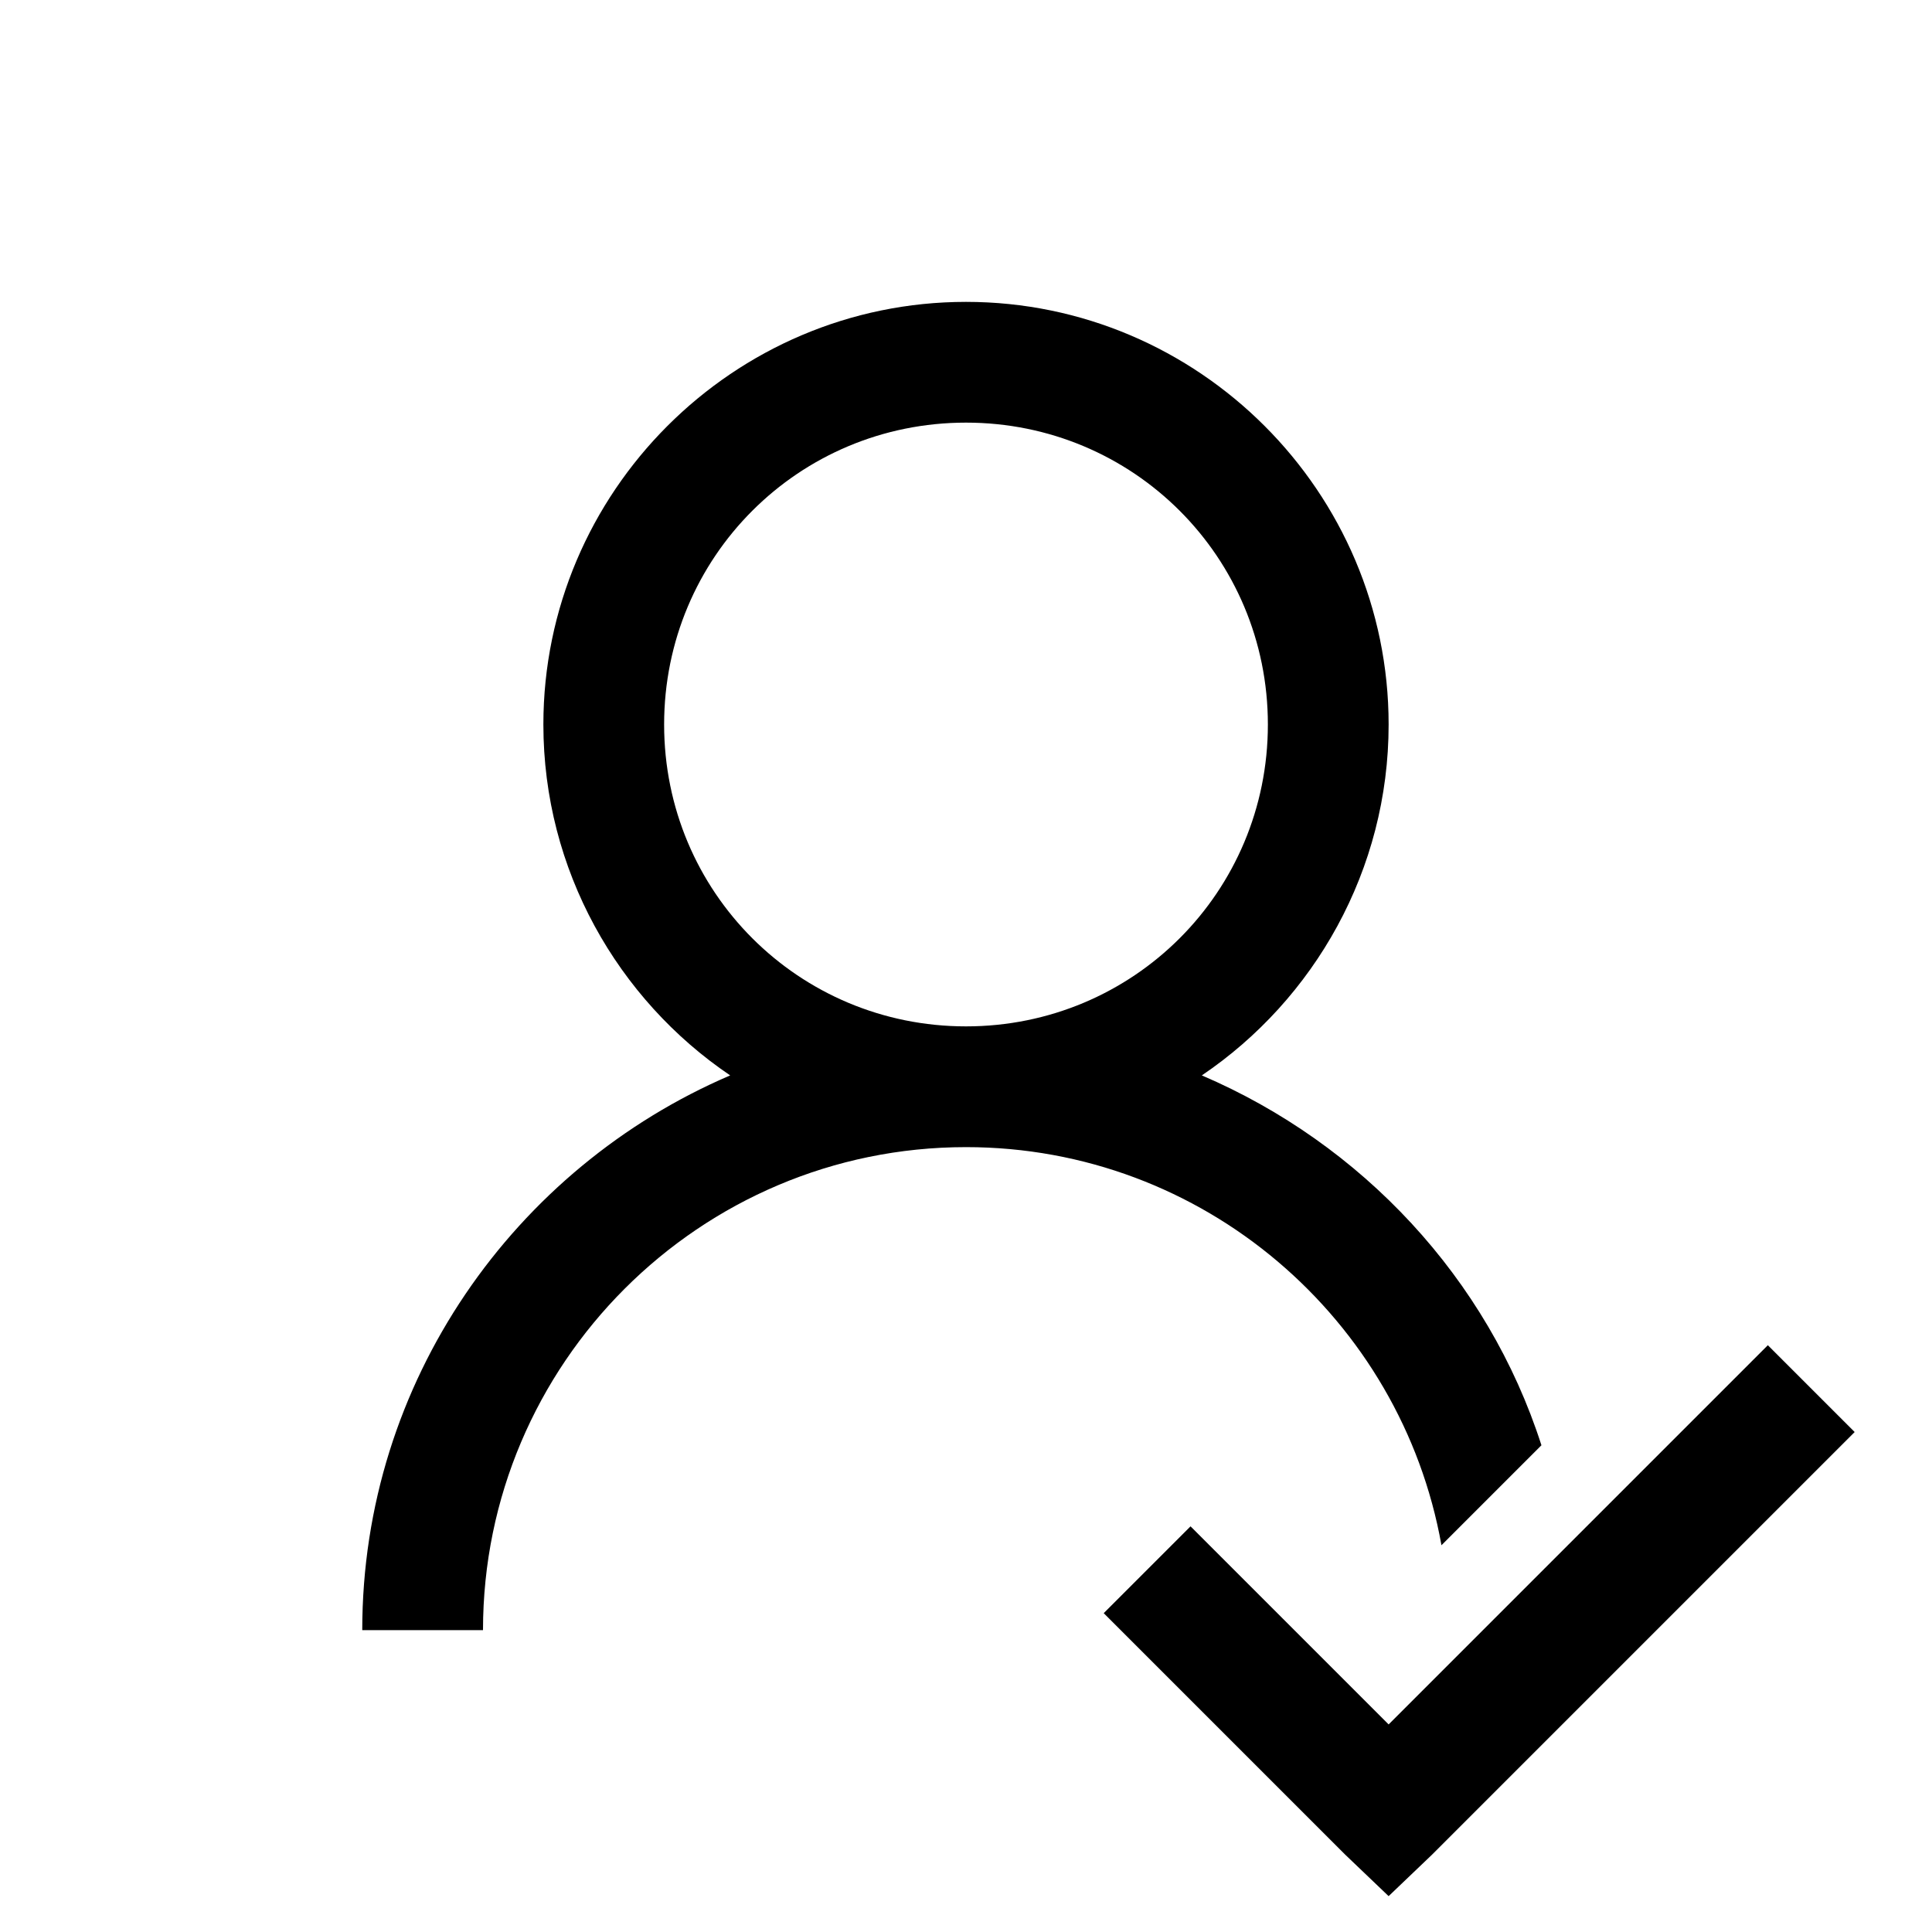
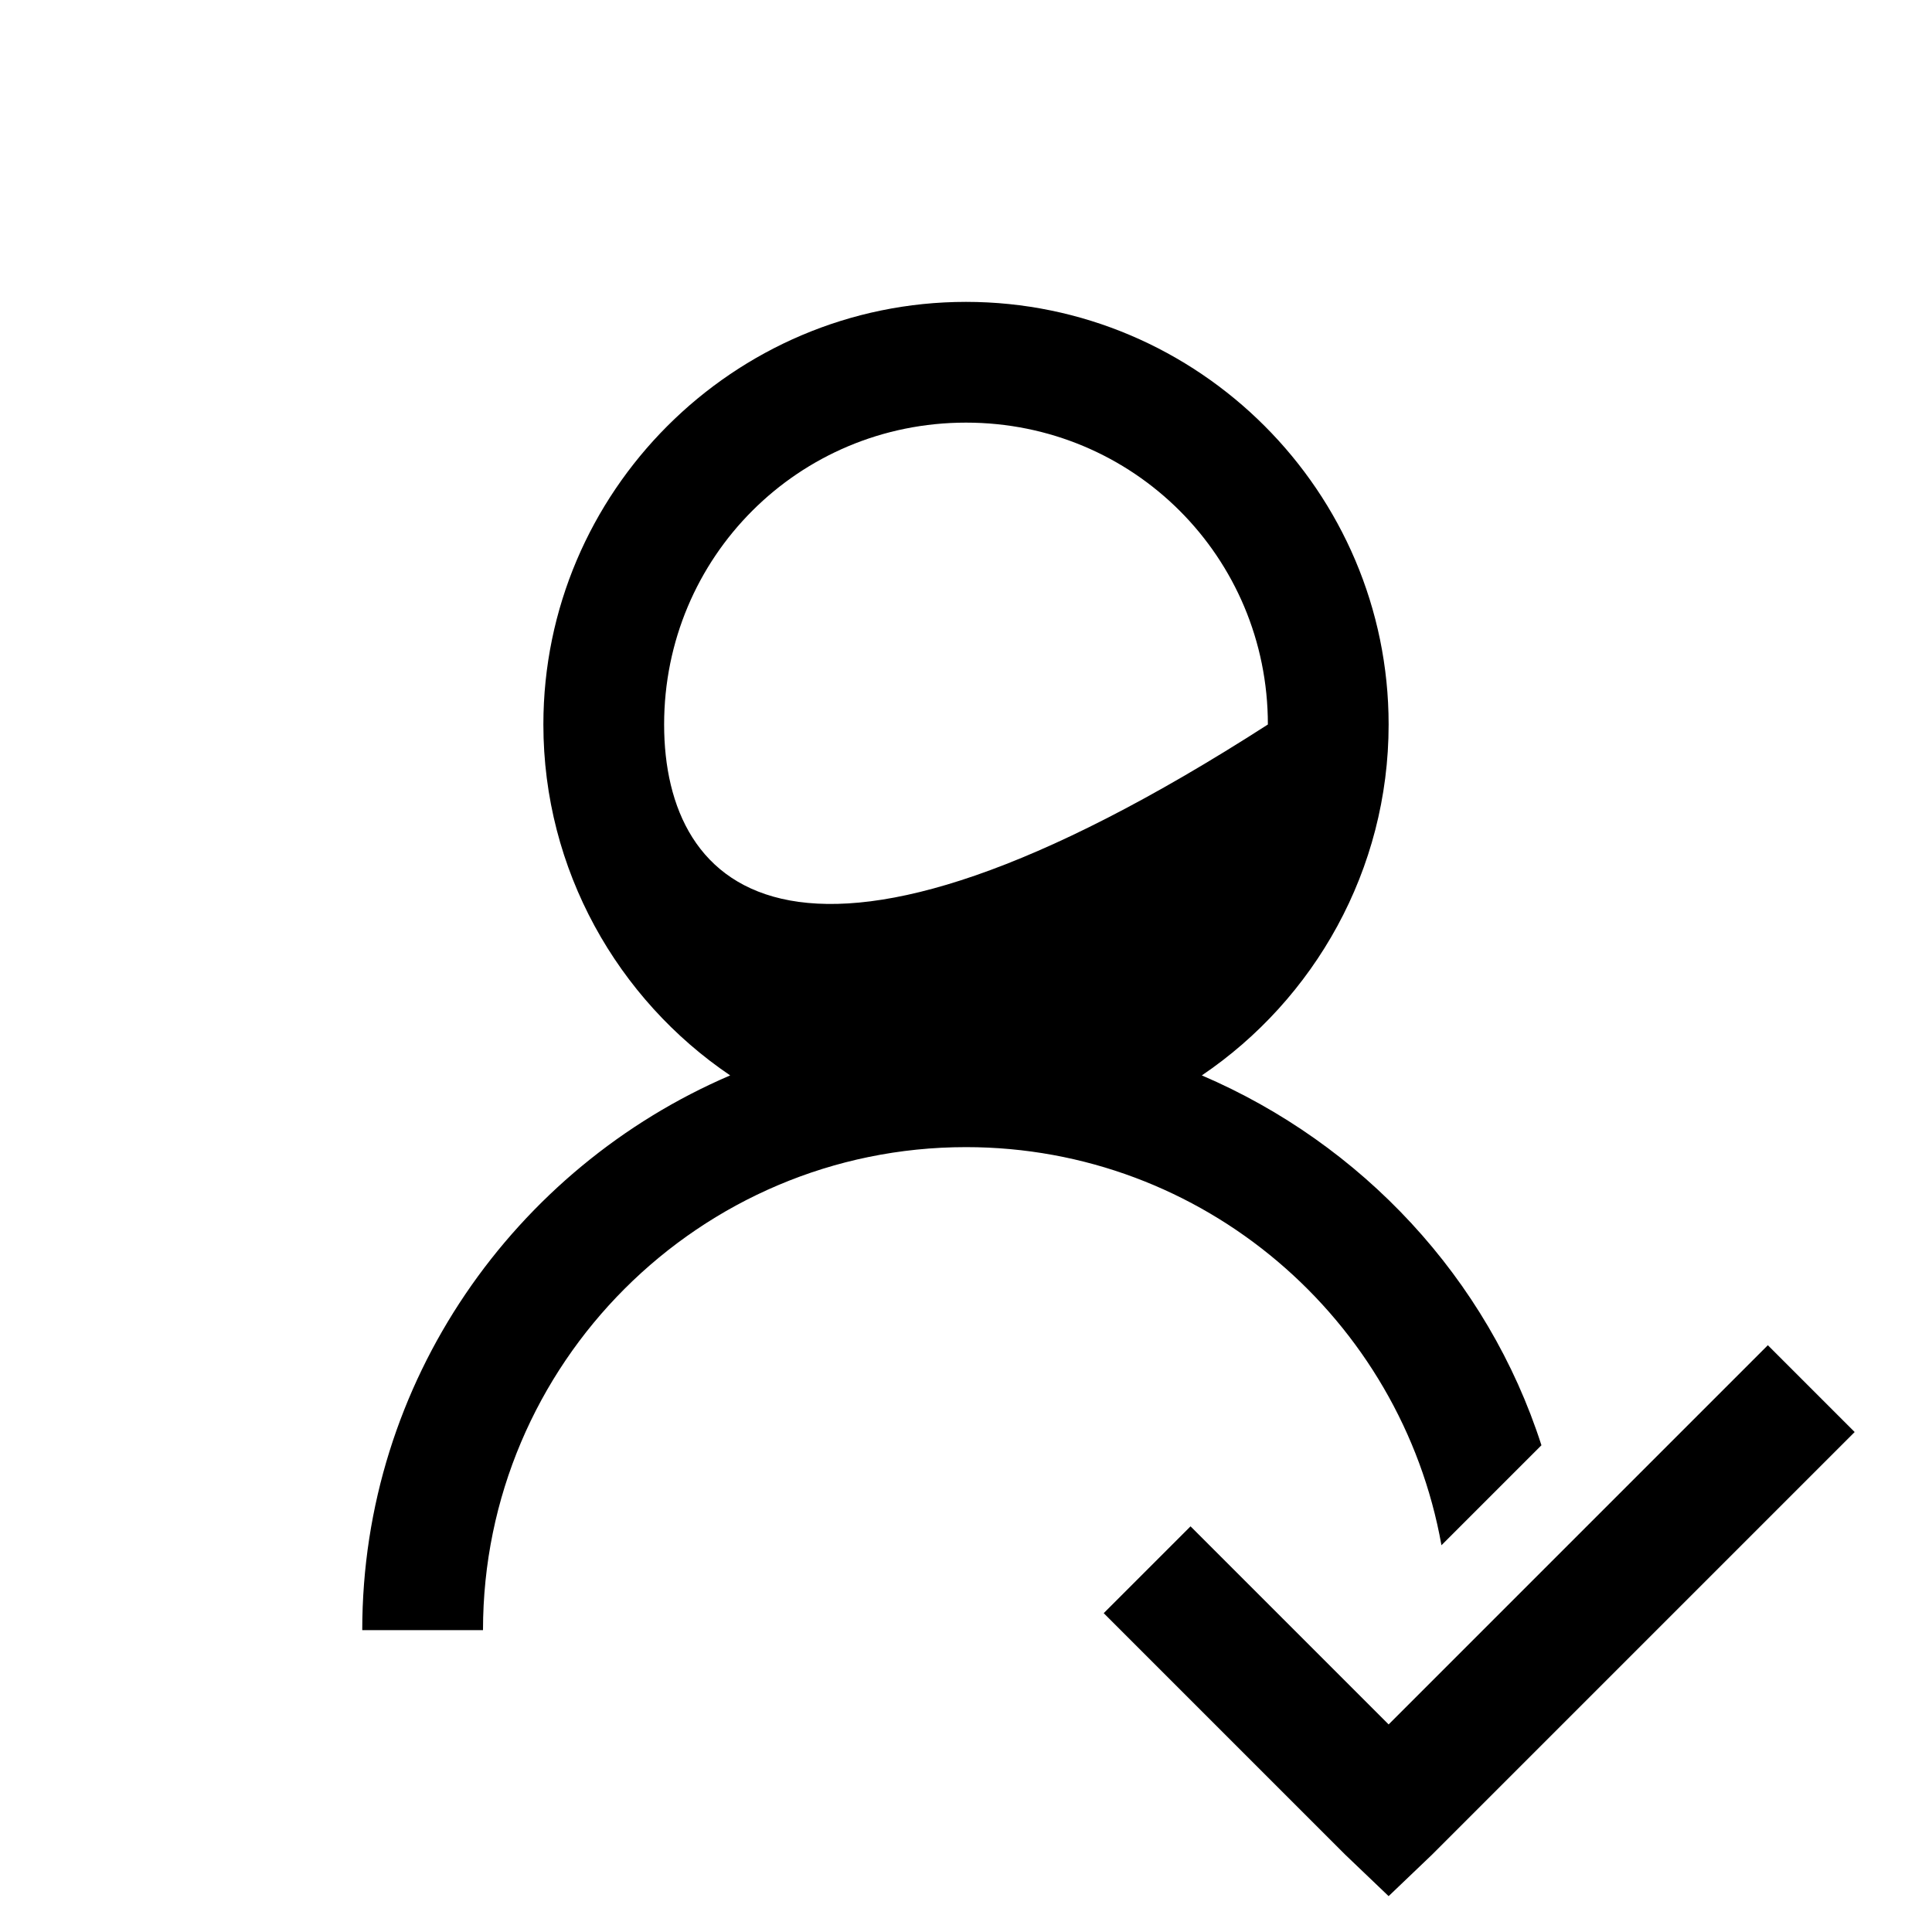
<svg xmlns="http://www.w3.org/2000/svg" viewBox="0 0 32 32">
-   <path style="text-indent:0;text-align:start;line-height:normal;text-transform:none;block-progression:tb;-inkscape-font-specification:Bitstream Vera Sans" d="M 16 5 C 12.146 5 9 8.146 9 12 C 9 14.409 10.231 16.552 12.094 17.812 C 8.526 19.342 6 22.879 6 27 L 8 27 C 8 22.589 11.589 19 16 19 C 19.931 19 23.208 21.851 23.875 25.594 L 25.531 23.938 C 24.642 21.171 22.554 18.946 19.906 17.812 C 21.769 16.552 23 14.409 23 12 C 23 8.146 19.854 5 16 5 z M 16 7 C 18.773 7 21 9.227 21 12 C 21 14.773 18.773 17 16 17 C 13.227 17 11 14.773 11 12 C 11 9.227 13.227 7 16 7 z M 29.281 22.281 L 23 28.562 L 19.719 25.281 L 18.281 26.719 L 22.281 30.719 L 23 31.406 L 23.719 30.719 L 30.719 23.719 L 29.281 22.281 z" color="#000" overflow="visible" font-family="Bitstream Vera Sans" />
+   <path style="text-indent:0;text-align:start;line-height:normal;text-transform:none;block-progression:tb;-inkscape-font-specification:Bitstream Vera Sans" d="M 16 5 C 12.146 5 9 8.146 9 12 C 9 14.409 10.231 16.552 12.094 17.812 C 8.526 19.342 6 22.879 6 27 L 8 27 C 8 22.589 11.589 19 16 19 C 19.931 19 23.208 21.851 23.875 25.594 L 25.531 23.938 C 24.642 21.171 22.554 18.946 19.906 17.812 C 21.769 16.552 23 14.409 23 12 C 23 8.146 19.854 5 16 5 z M 16 7 C 18.773 7 21 9.227 21 12 C 13.227 17 11 14.773 11 12 C 11 9.227 13.227 7 16 7 z M 29.281 22.281 L 23 28.562 L 19.719 25.281 L 18.281 26.719 L 22.281 30.719 L 23 31.406 L 23.719 30.719 L 30.719 23.719 L 29.281 22.281 z" color="#000" overflow="visible" font-family="Bitstream Vera Sans" />
</svg>